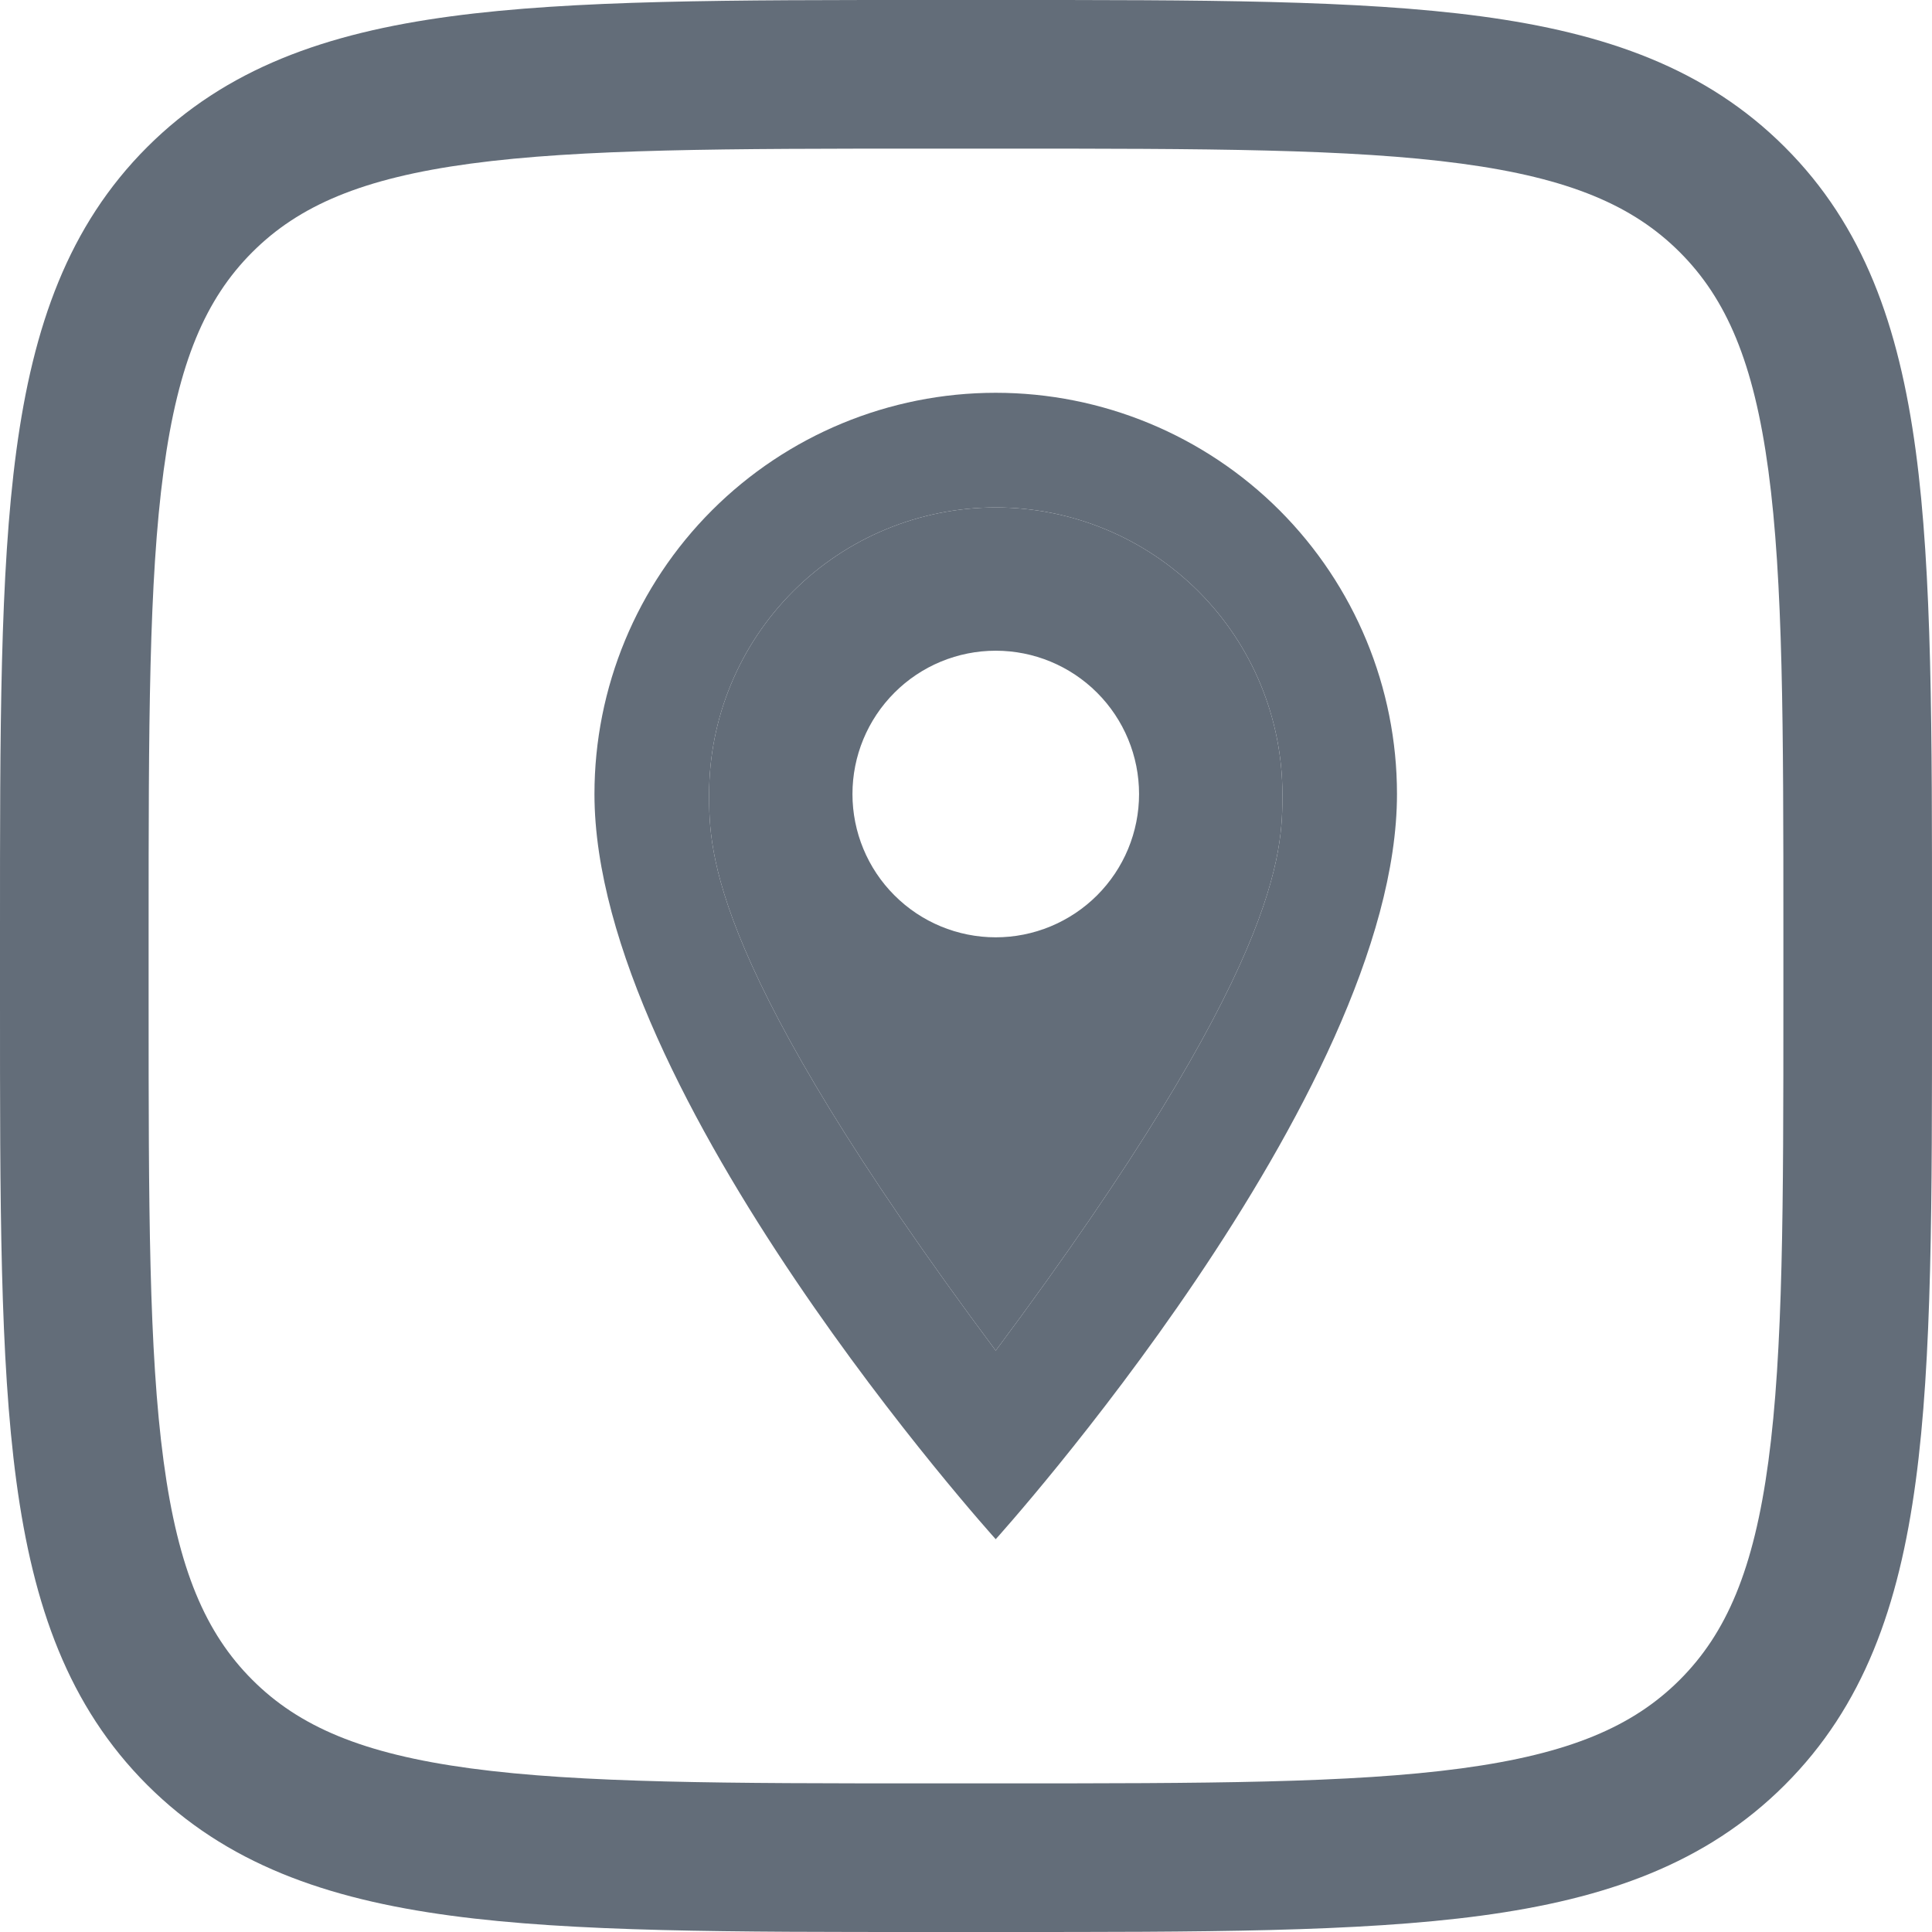
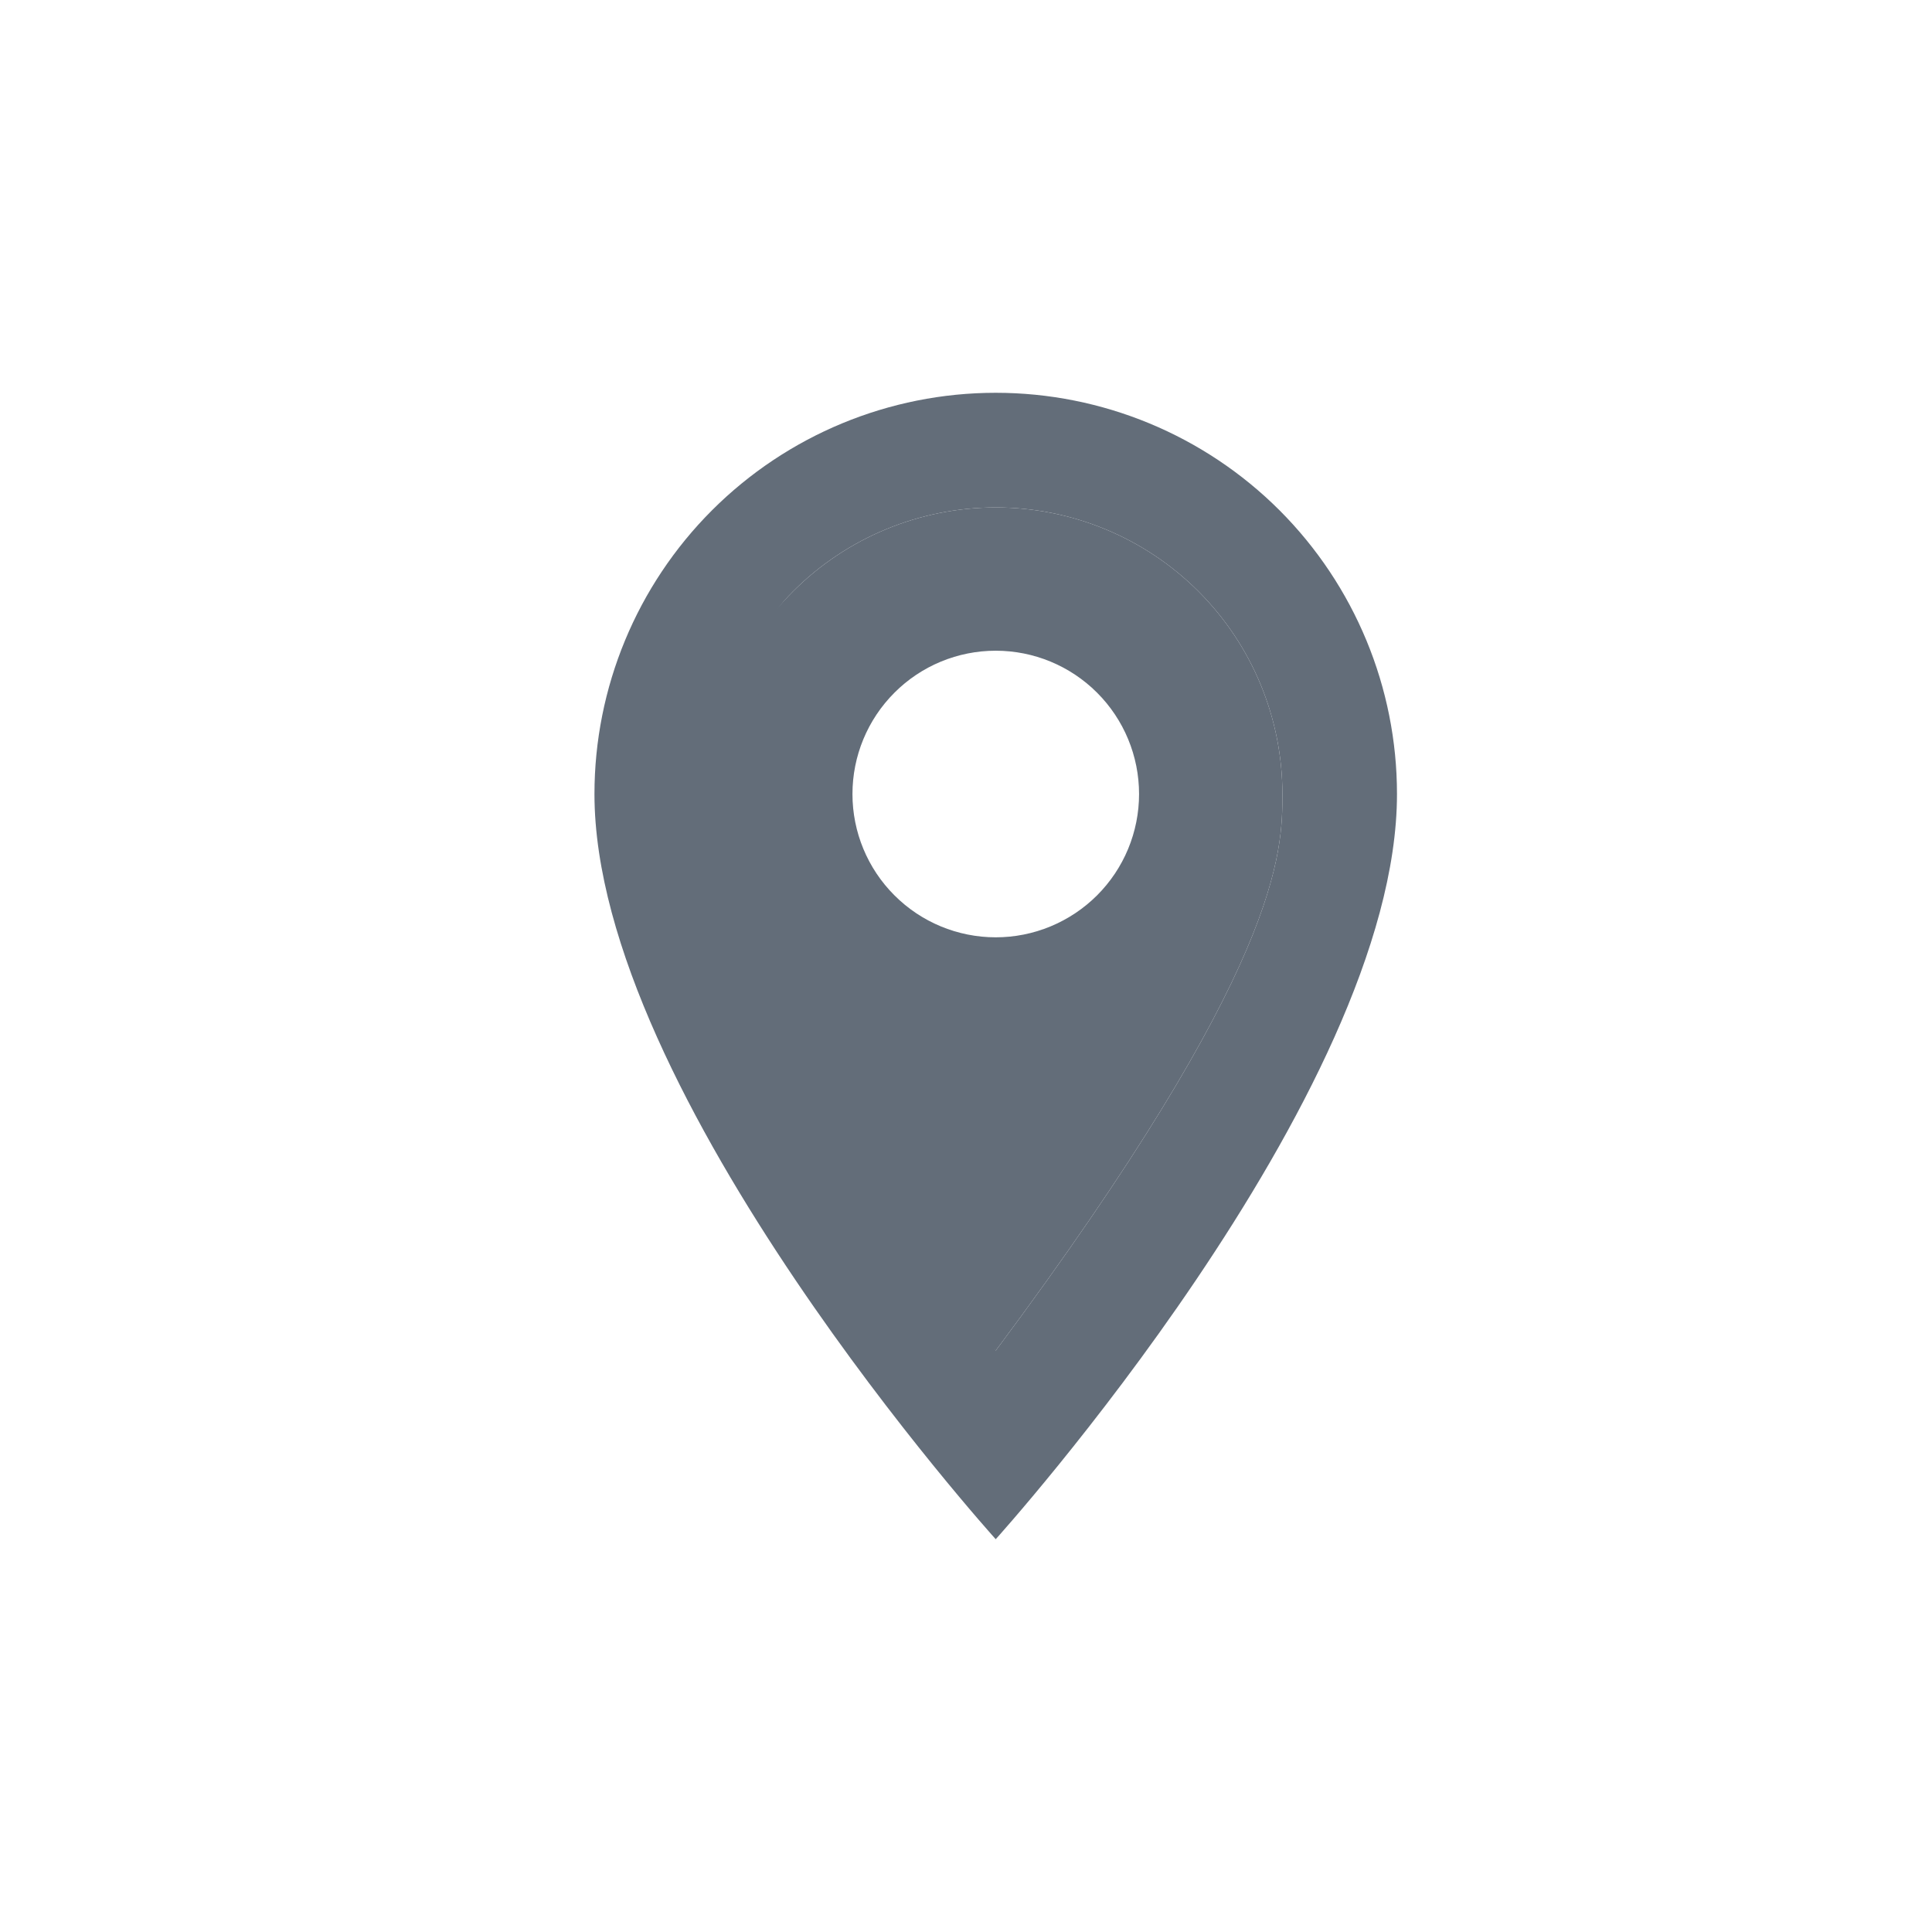
<svg xmlns="http://www.w3.org/2000/svg" width="26" height="26" viewBox="0 0 26 26" fill="none">
  <path fill-rule="evenodd" clip-rule="evenodd" d="M13.4 6.829C12.377 6.829 11.396 7.235 10.673 7.958C9.95 8.682 9.543 9.663 9.543 10.686C9.543 11.457 9.543 13 13.4 18.176C17.258 13 17.258 11.457 17.258 10.686C17.258 9.663 16.851 8.682 16.128 7.958C15.404 7.235 14.423 6.829 13.4 6.829ZM14.764 9.322C14.402 8.96 13.912 8.757 13.4 8.757C12.889 8.757 12.398 8.96 12.037 9.322C11.675 9.684 11.472 10.174 11.472 10.686C11.472 11.197 11.675 11.688 12.037 12.049C12.398 12.411 12.889 12.614 13.4 12.614C13.654 12.614 13.904 12.564 14.138 12.467C14.372 12.37 14.585 12.228 14.764 12.049C14.943 11.87 15.085 11.658 15.182 11.424C15.279 11.19 15.329 10.939 15.329 10.686C15.329 10.174 15.126 9.684 14.764 9.322Z" fill="#636D79" />
-   <path fill-rule="evenodd" clip-rule="evenodd" d="M17.219 6.867C16.206 5.855 14.832 5.286 13.4 5.286C11.968 5.286 10.595 5.855 9.582 6.867C8.569 7.88 8 9.253 8 10.686C8 14.736 13.4 20.714 13.4 20.714C13.4 20.714 18.8 14.736 18.8 10.686C18.8 9.253 18.231 7.88 17.219 6.867ZM10.673 7.958C11.396 7.235 12.377 6.829 13.4 6.829C14.423 6.829 15.404 7.235 16.128 7.958C16.851 8.682 17.258 9.663 17.258 10.686C17.258 11.457 17.258 13 13.4 18.176C9.543 13 9.543 11.457 9.543 10.686C9.543 9.663 9.95 8.682 10.673 7.958Z" fill="#636D79" />
-   <path d="M23.313 2.687L24.02 1.98L24.02 1.98L23.313 2.687ZM23.313 23.313L24.02 24.02L24.02 24.02L23.313 23.313ZM2.687 23.313L1.98 24.02L1.98 24.02L2.687 23.313ZM2 12.52C2 9.776 2.002 7.819 2.202 6.333C2.398 4.875 2.768 4.021 3.395 3.394L1.98 1.98C0.92 3.04 0.446 4.387 0.22 6.066C-0.002 7.717 0 9.833 0 12.52H2ZM3.395 3.394C4.021 2.767 4.876 2.398 6.333 2.202C7.82 2.002 9.777 2 12.52 2V0C9.833 0 7.717 -0.002 6.067 0.22C4.387 0.446 3.041 0.92 1.98 1.98L3.395 3.394ZM12.52 2H13.48V0H12.52V2ZM13.48 2C16.224 2 18.181 2.002 19.667 2.202C21.125 2.398 21.979 2.767 22.606 3.394L24.02 1.98C22.96 0.92 21.613 0.446 19.934 0.22C18.283 -0.002 16.167 0 13.48 0V2ZM22.606 3.394C23.233 4.021 23.602 4.875 23.798 6.333C23.998 7.819 24 9.776 24 12.52H26C26 9.833 26.003 7.717 25.781 6.066C25.555 4.387 25.081 3.04 24.02 1.98L22.606 3.394ZM24 12.52V13.48H26V12.52H24ZM24 13.48C24 16.224 23.998 18.181 23.798 19.667C23.602 21.125 23.233 21.979 22.606 22.606L24.02 24.02C25.081 22.96 25.555 21.613 25.781 19.933C26.003 18.283 26 16.167 26 13.48H24ZM22.606 22.606C21.979 23.233 21.125 23.602 19.667 23.798C18.181 23.998 16.224 24 13.48 24V26C16.167 26 18.283 26.002 19.934 25.78C21.613 25.554 22.96 25.08 24.02 24.02L22.606 22.606ZM13.48 24H12.52V26H13.48V24ZM12.52 24C9.777 24 7.82 23.998 6.333 23.798C4.876 23.602 4.021 23.233 3.395 22.606L1.98 24.02C3.041 25.08 4.387 25.554 6.067 25.78C7.717 26.002 9.833 26 12.52 26V24ZM3.395 22.606C2.768 21.979 2.398 21.125 2.202 19.667C2.002 18.181 2 16.224 2 13.48H0C0 16.167 -0.002 18.283 0.22 19.933C0.446 21.613 0.92 22.96 1.98 24.02L3.395 22.606ZM2 13.48V12.52H0V13.48H2Z" fill="#636D79" />
+   <path fill-rule="evenodd" clip-rule="evenodd" d="M17.219 6.867C16.206 5.855 14.832 5.286 13.4 5.286C11.968 5.286 10.595 5.855 9.582 6.867C8.569 7.88 8 9.253 8 10.686C8 14.736 13.4 20.714 13.4 20.714C13.4 20.714 18.8 14.736 18.8 10.686C18.8 9.253 18.231 7.88 17.219 6.867ZM10.673 7.958C11.396 7.235 12.377 6.829 13.4 6.829C14.423 6.829 15.404 7.235 16.128 7.958C16.851 8.682 17.258 9.663 17.258 10.686C17.258 11.457 17.258 13 13.4 18.176C9.543 9.663 9.95 8.682 10.673 7.958Z" fill="#636D79" />
</svg>